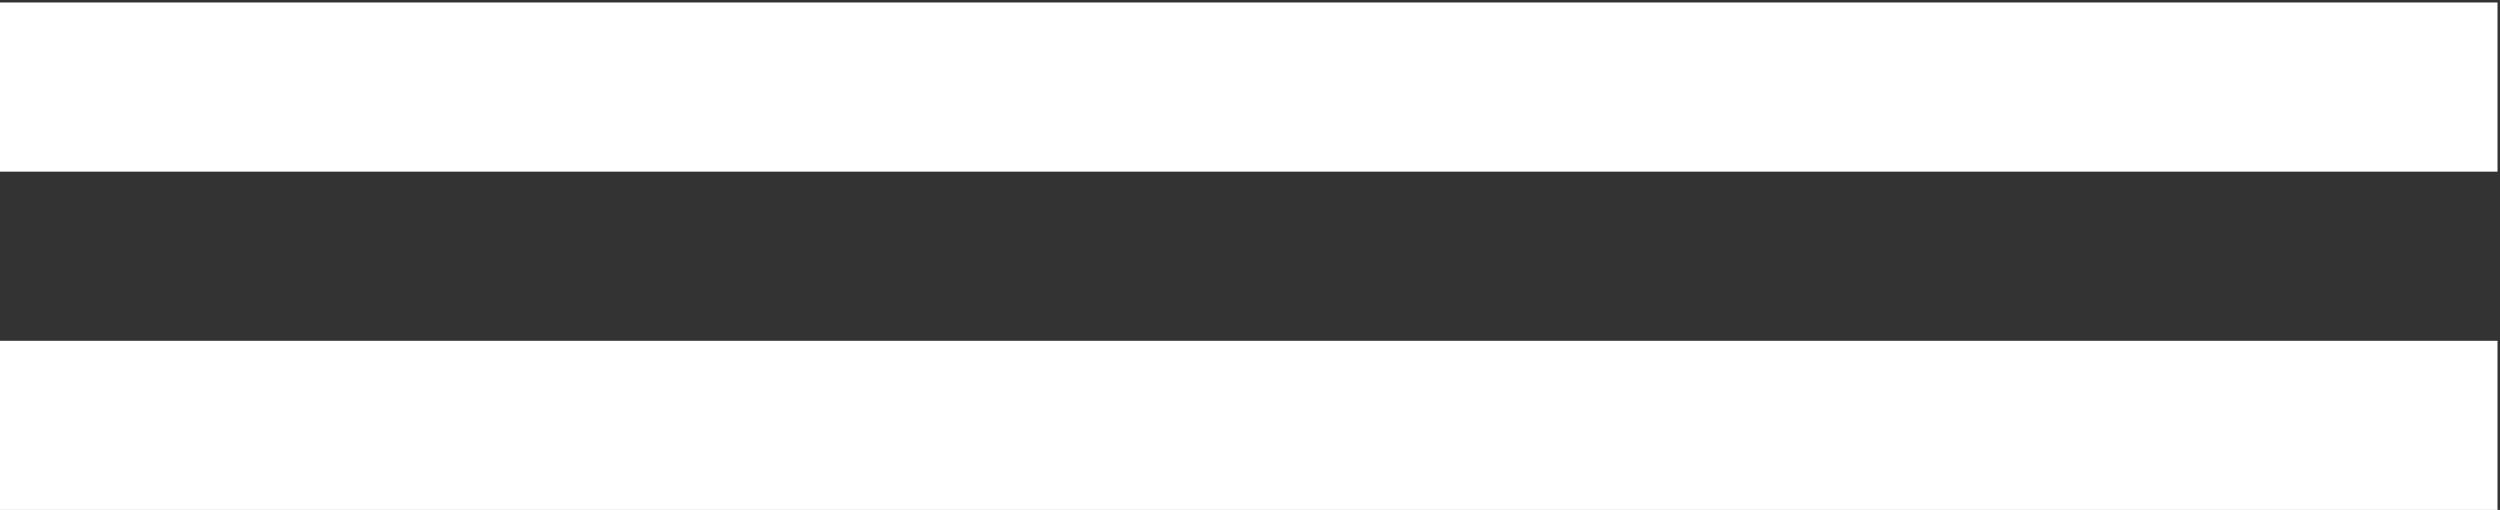
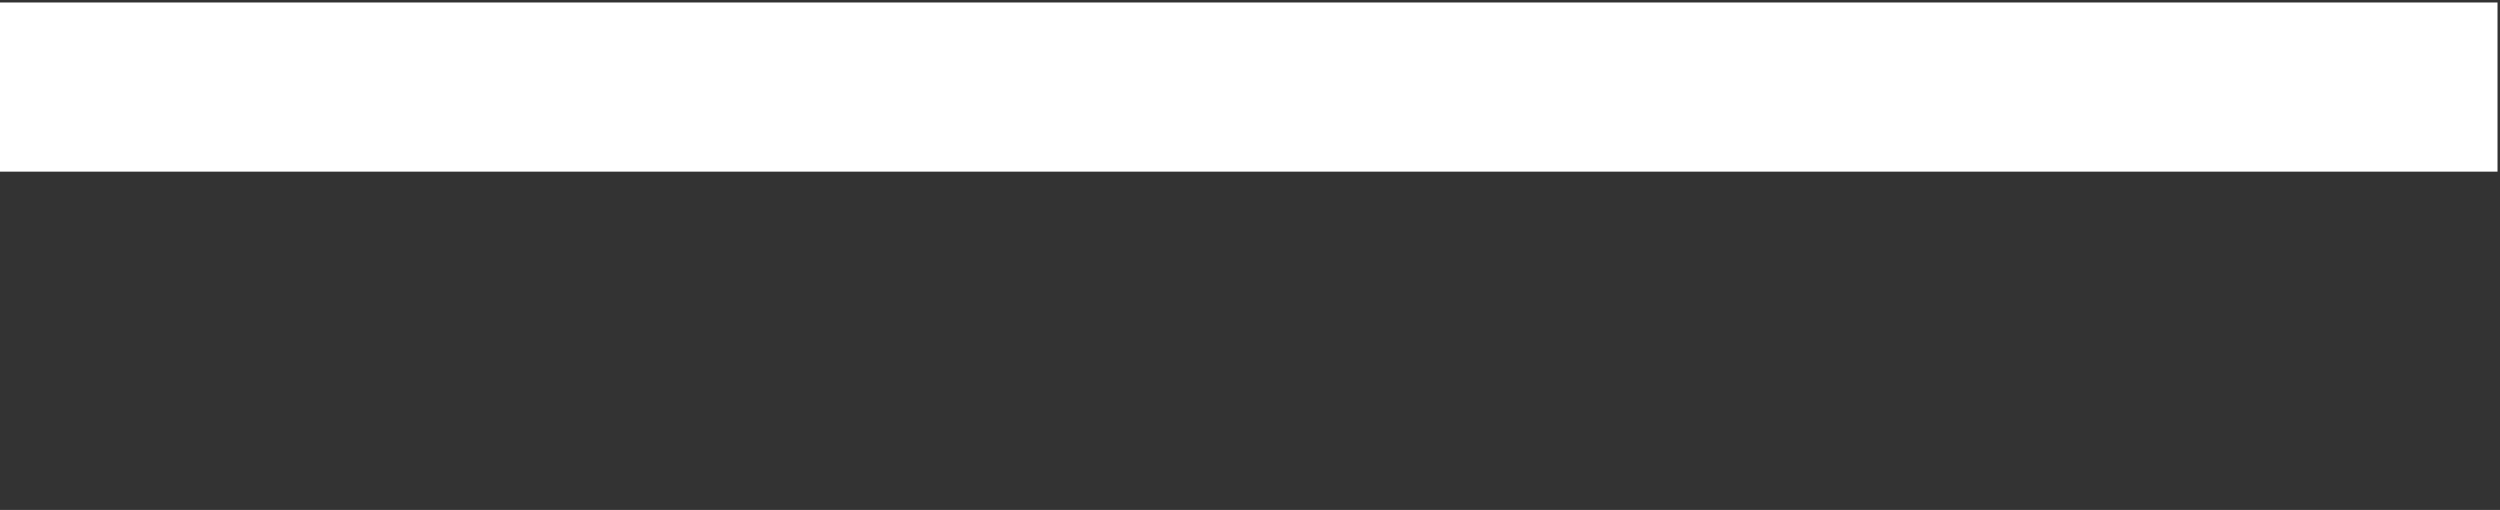
<svg xmlns="http://www.w3.org/2000/svg" version="1.1" id="Calque_1" x="0px" y="0px" viewBox="0 0 100.5 20.5" style="enable-background:new 0 0 100.5 20.5;" xml:space="preserve">
  <rect x="0" y="0" width="100.5" height="20.5" fill="#333333" stroke="none" />
  <style type="text/css">
	.st0{fill:#FFFFFF;}
</style>
  <rect x="0" y="0.1" class="st0" width="100.4" height="6.8" />
-   <rect y="13.7" class="st0" width="100.4" height="6.8" />
</svg>